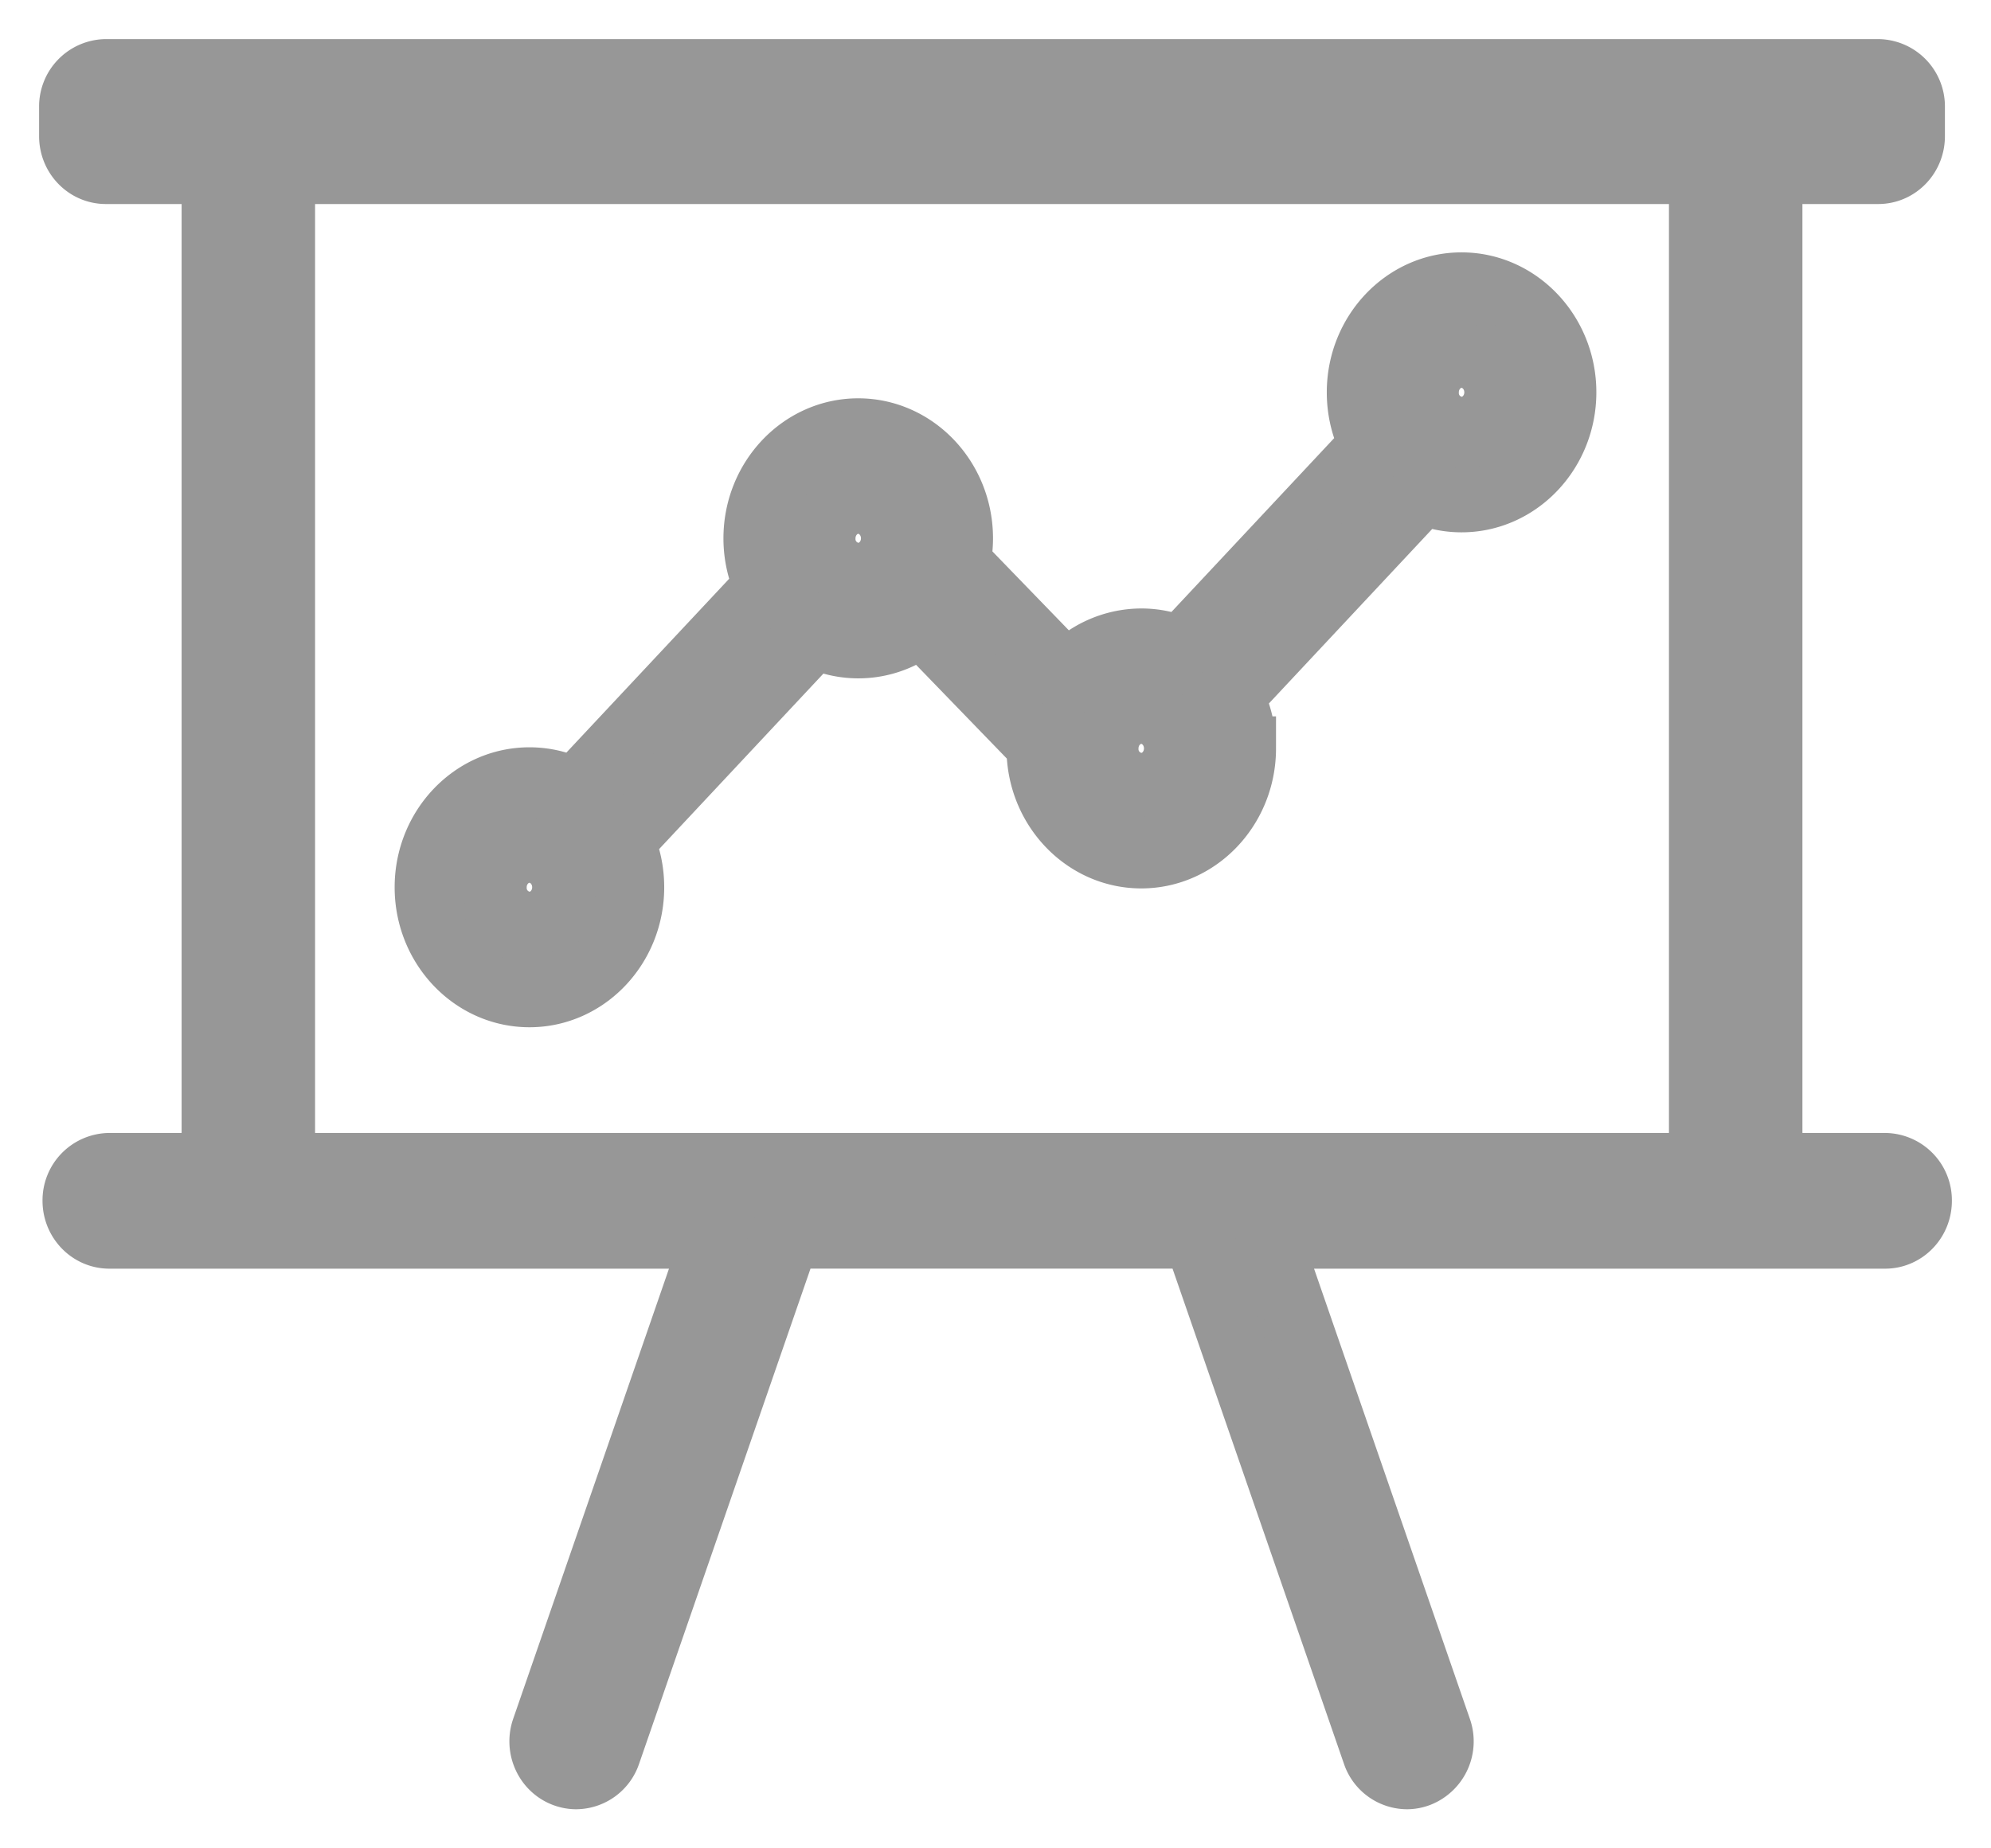
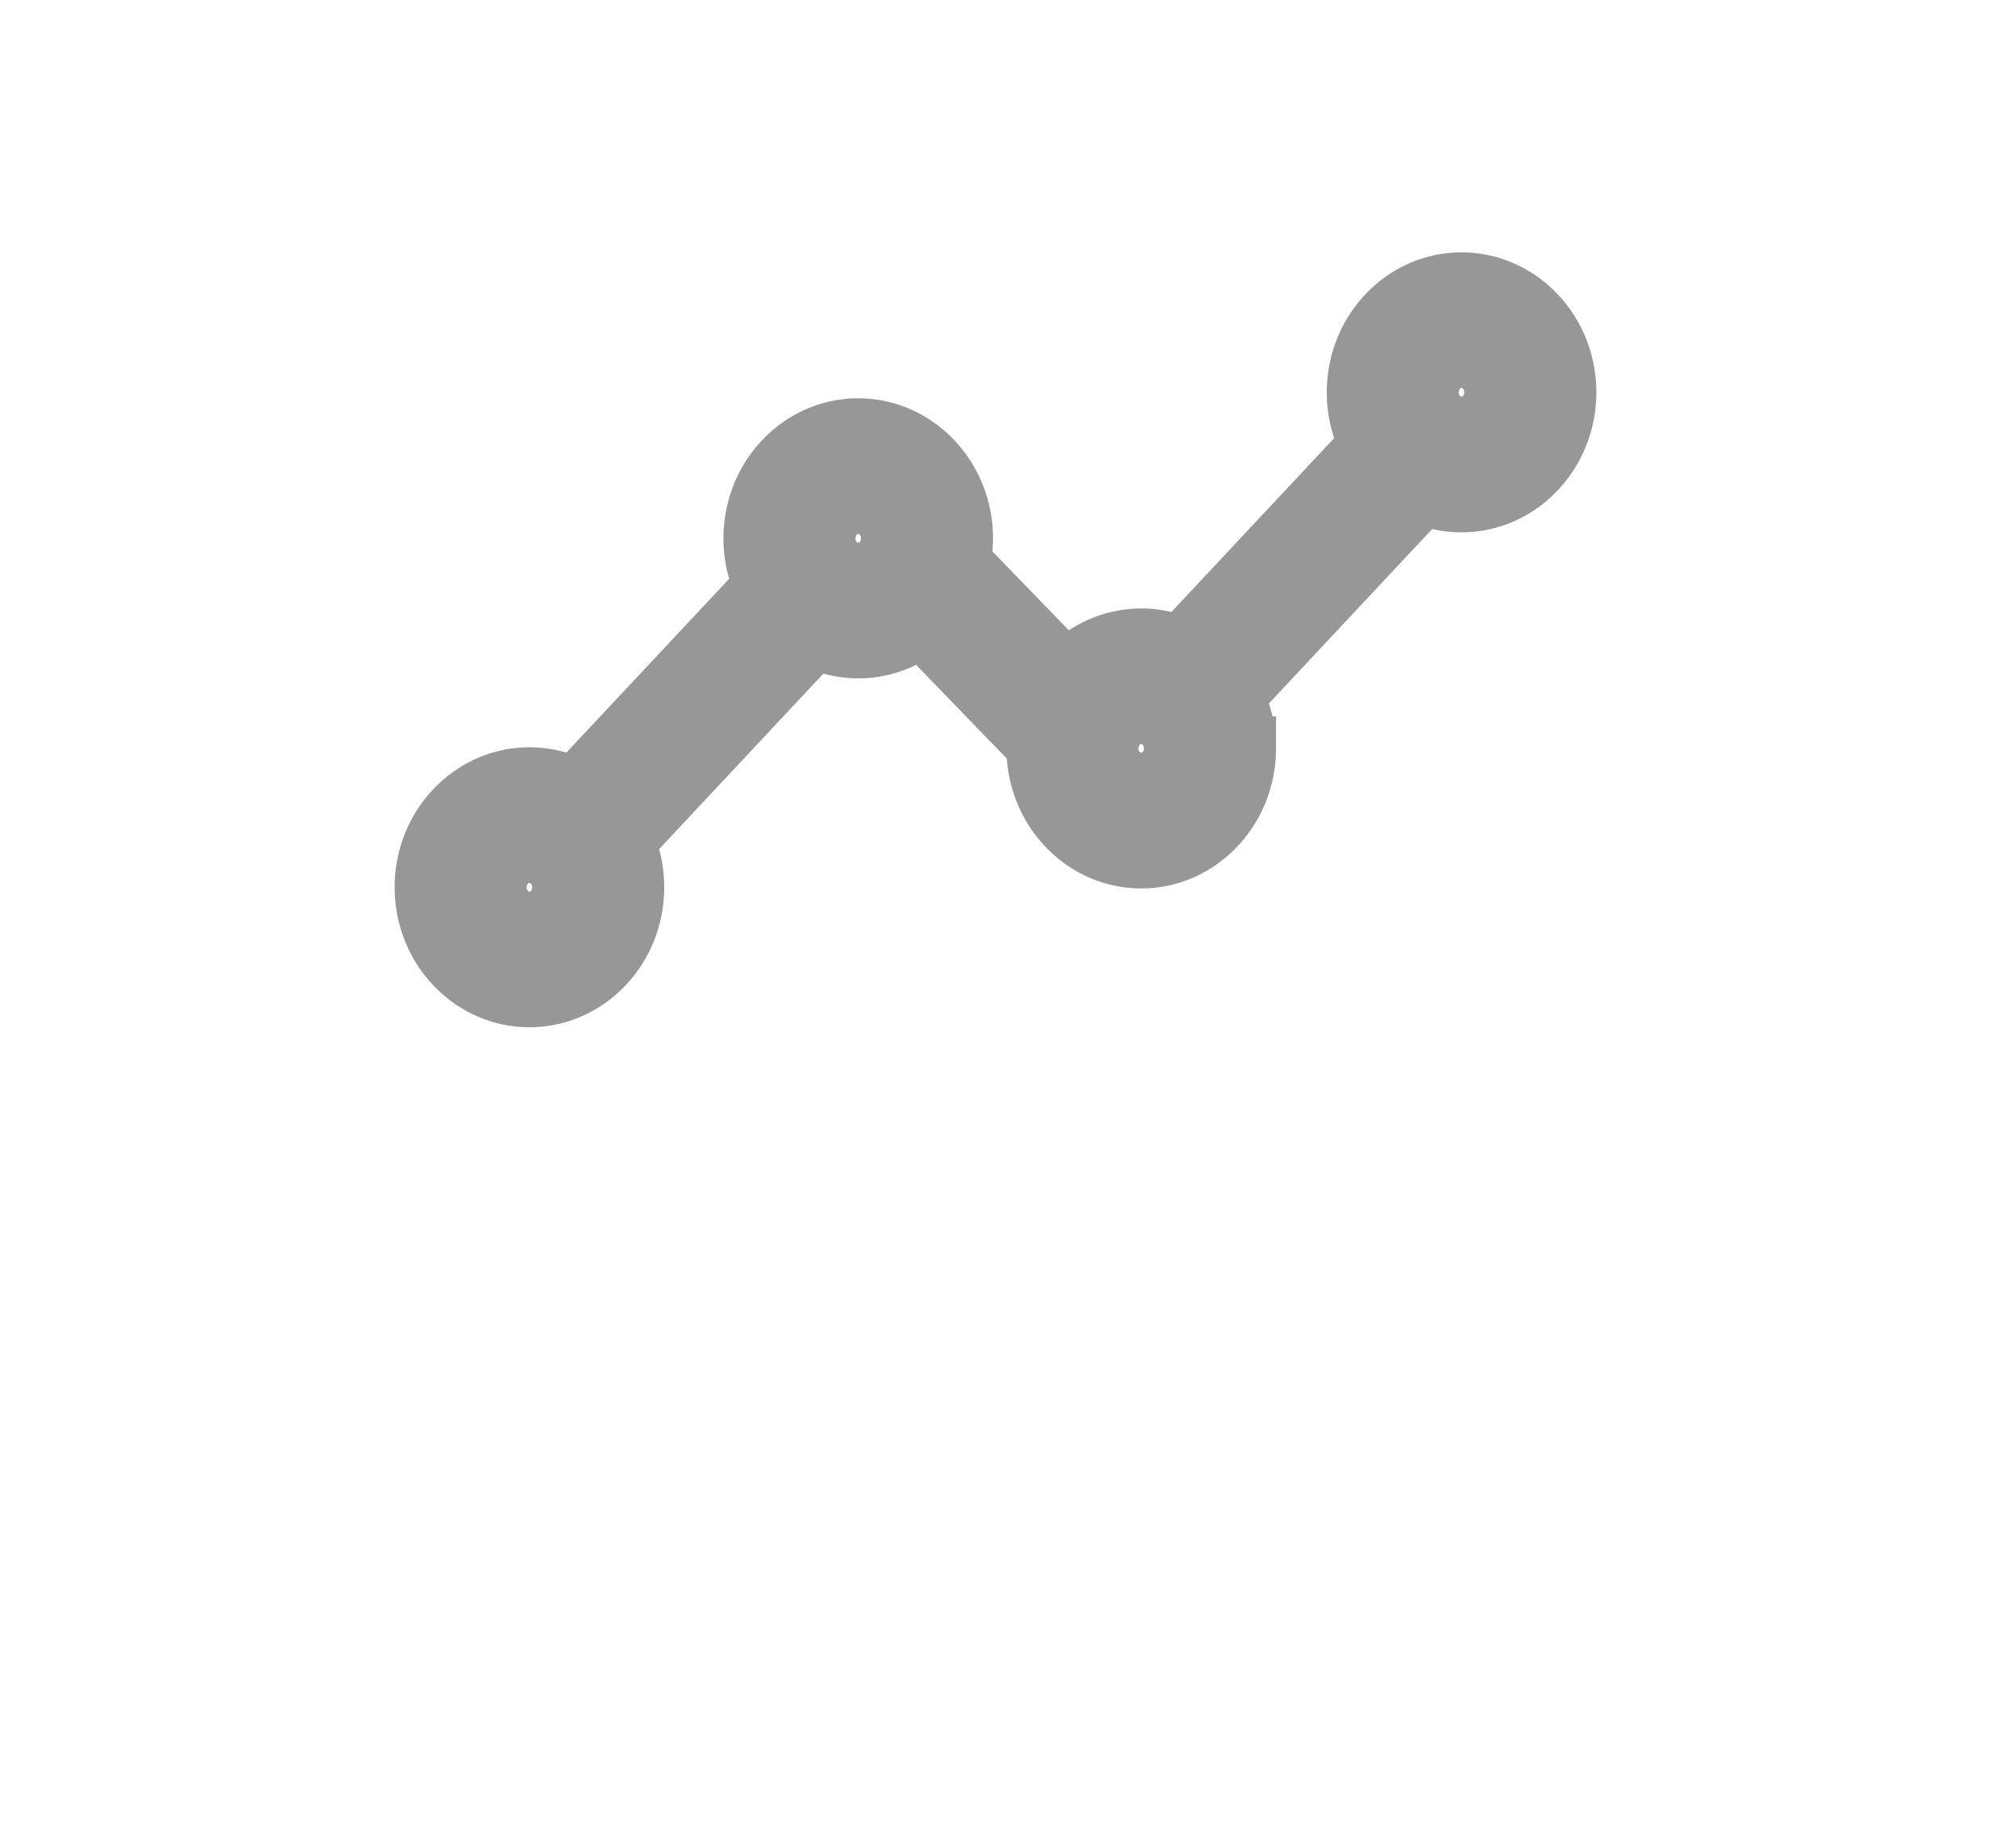
<svg xmlns="http://www.w3.org/2000/svg" width="28" height="26" viewBox="0 0 28 26">
  <g fill="#979797" fill-rule="nonzero" stroke="#979797" stroke-width=".9">
-     <path d="M26.511 16.387h-1.613V2.42h1.516c.27 0 .488-.225.488-.504v-.412A.497.497 0 0 0 26.414 1H1.489A.497.497 0 0 0 1 1.504v.412c0 .279.219.504.489.504h1.515v13.967H1.538a.497.497 0 0 0-.49.504c0 .279.22.505.49.505h8.502l-2.398 6.93c-.09.262.042.55.296.644.054.02.11.03.164.03a.49.49 0 0 0 .46-.335l2.516-7.27h5.732l2.516 7.27a.49.49 0 0 0 .46.335c.055 0 .11-.01.164-.03a.509.509 0 0 0 .296-.644l-2.398-6.93h8.663c.27 0 .489-.226.489-.505a.497.497 0 0 0-.489-.504zM1.977 2.008h23.948v-.596H1.977v.596zm2.004 14.38V2.42h19.94v13.967H3.981z" />
    <path d="M20.554 4c-.797 0-1.445.681-1.445 1.519 0 .268.066.52.182.738l-2.685 2.869a1.377 1.377 0 0 0-.556-.117 1.41 1.41 0 0 0-1.048.474L13.479 7.91c.023-.109.036-.222.036-.337 0-.838-.648-1.52-1.446-1.52-.797 0-1.445.682-1.445 1.52 0 .24.054.469.15.672l-2.69 2.873a1.38 1.38 0 0 0-.638-.156c-.797 0-1.446.681-1.446 1.519C6 13.319 6.649 14 7.446 14c.797 0 1.445-.681 1.445-1.519 0-.23-.049-.449-.137-.645l2.703-2.888a1.379 1.379 0 0 0 1.494-.173l1.654 1.709v.044c0 .837.648 1.519 1.445 1.519s1.445-.682 1.445-1.52a1.57 1.57 0 0 0-.177-.727l2.69-2.875c.169.073.353.113.546.113.797 0 1.446-.682 1.446-1.52C22 4.682 21.351 4 20.554 4zM7.446 12.994a.502.502 0 0 1-.489-.513c0-.283.22-.513.489-.513s.488.23.488.513c0 .283-.219.513-.488.513zm4.623-4.908a.502.502 0 0 1-.488-.513c0-.283.219-.514.488-.514.27 0 .489.23.489.514 0 .283-.22.513-.489.513zm3.98 2.955a.502.502 0 0 1-.488-.513c0-.283.22-.514.489-.514s.488.23.488.514c0 .283-.219.513-.488.513zm4.505-5.009a.502.502 0 0 1-.488-.513c0-.283.219-.513.488-.513.27 0 .489.23.489.513 0 .283-.22.513-.489.513z" />
  </g>
</svg>